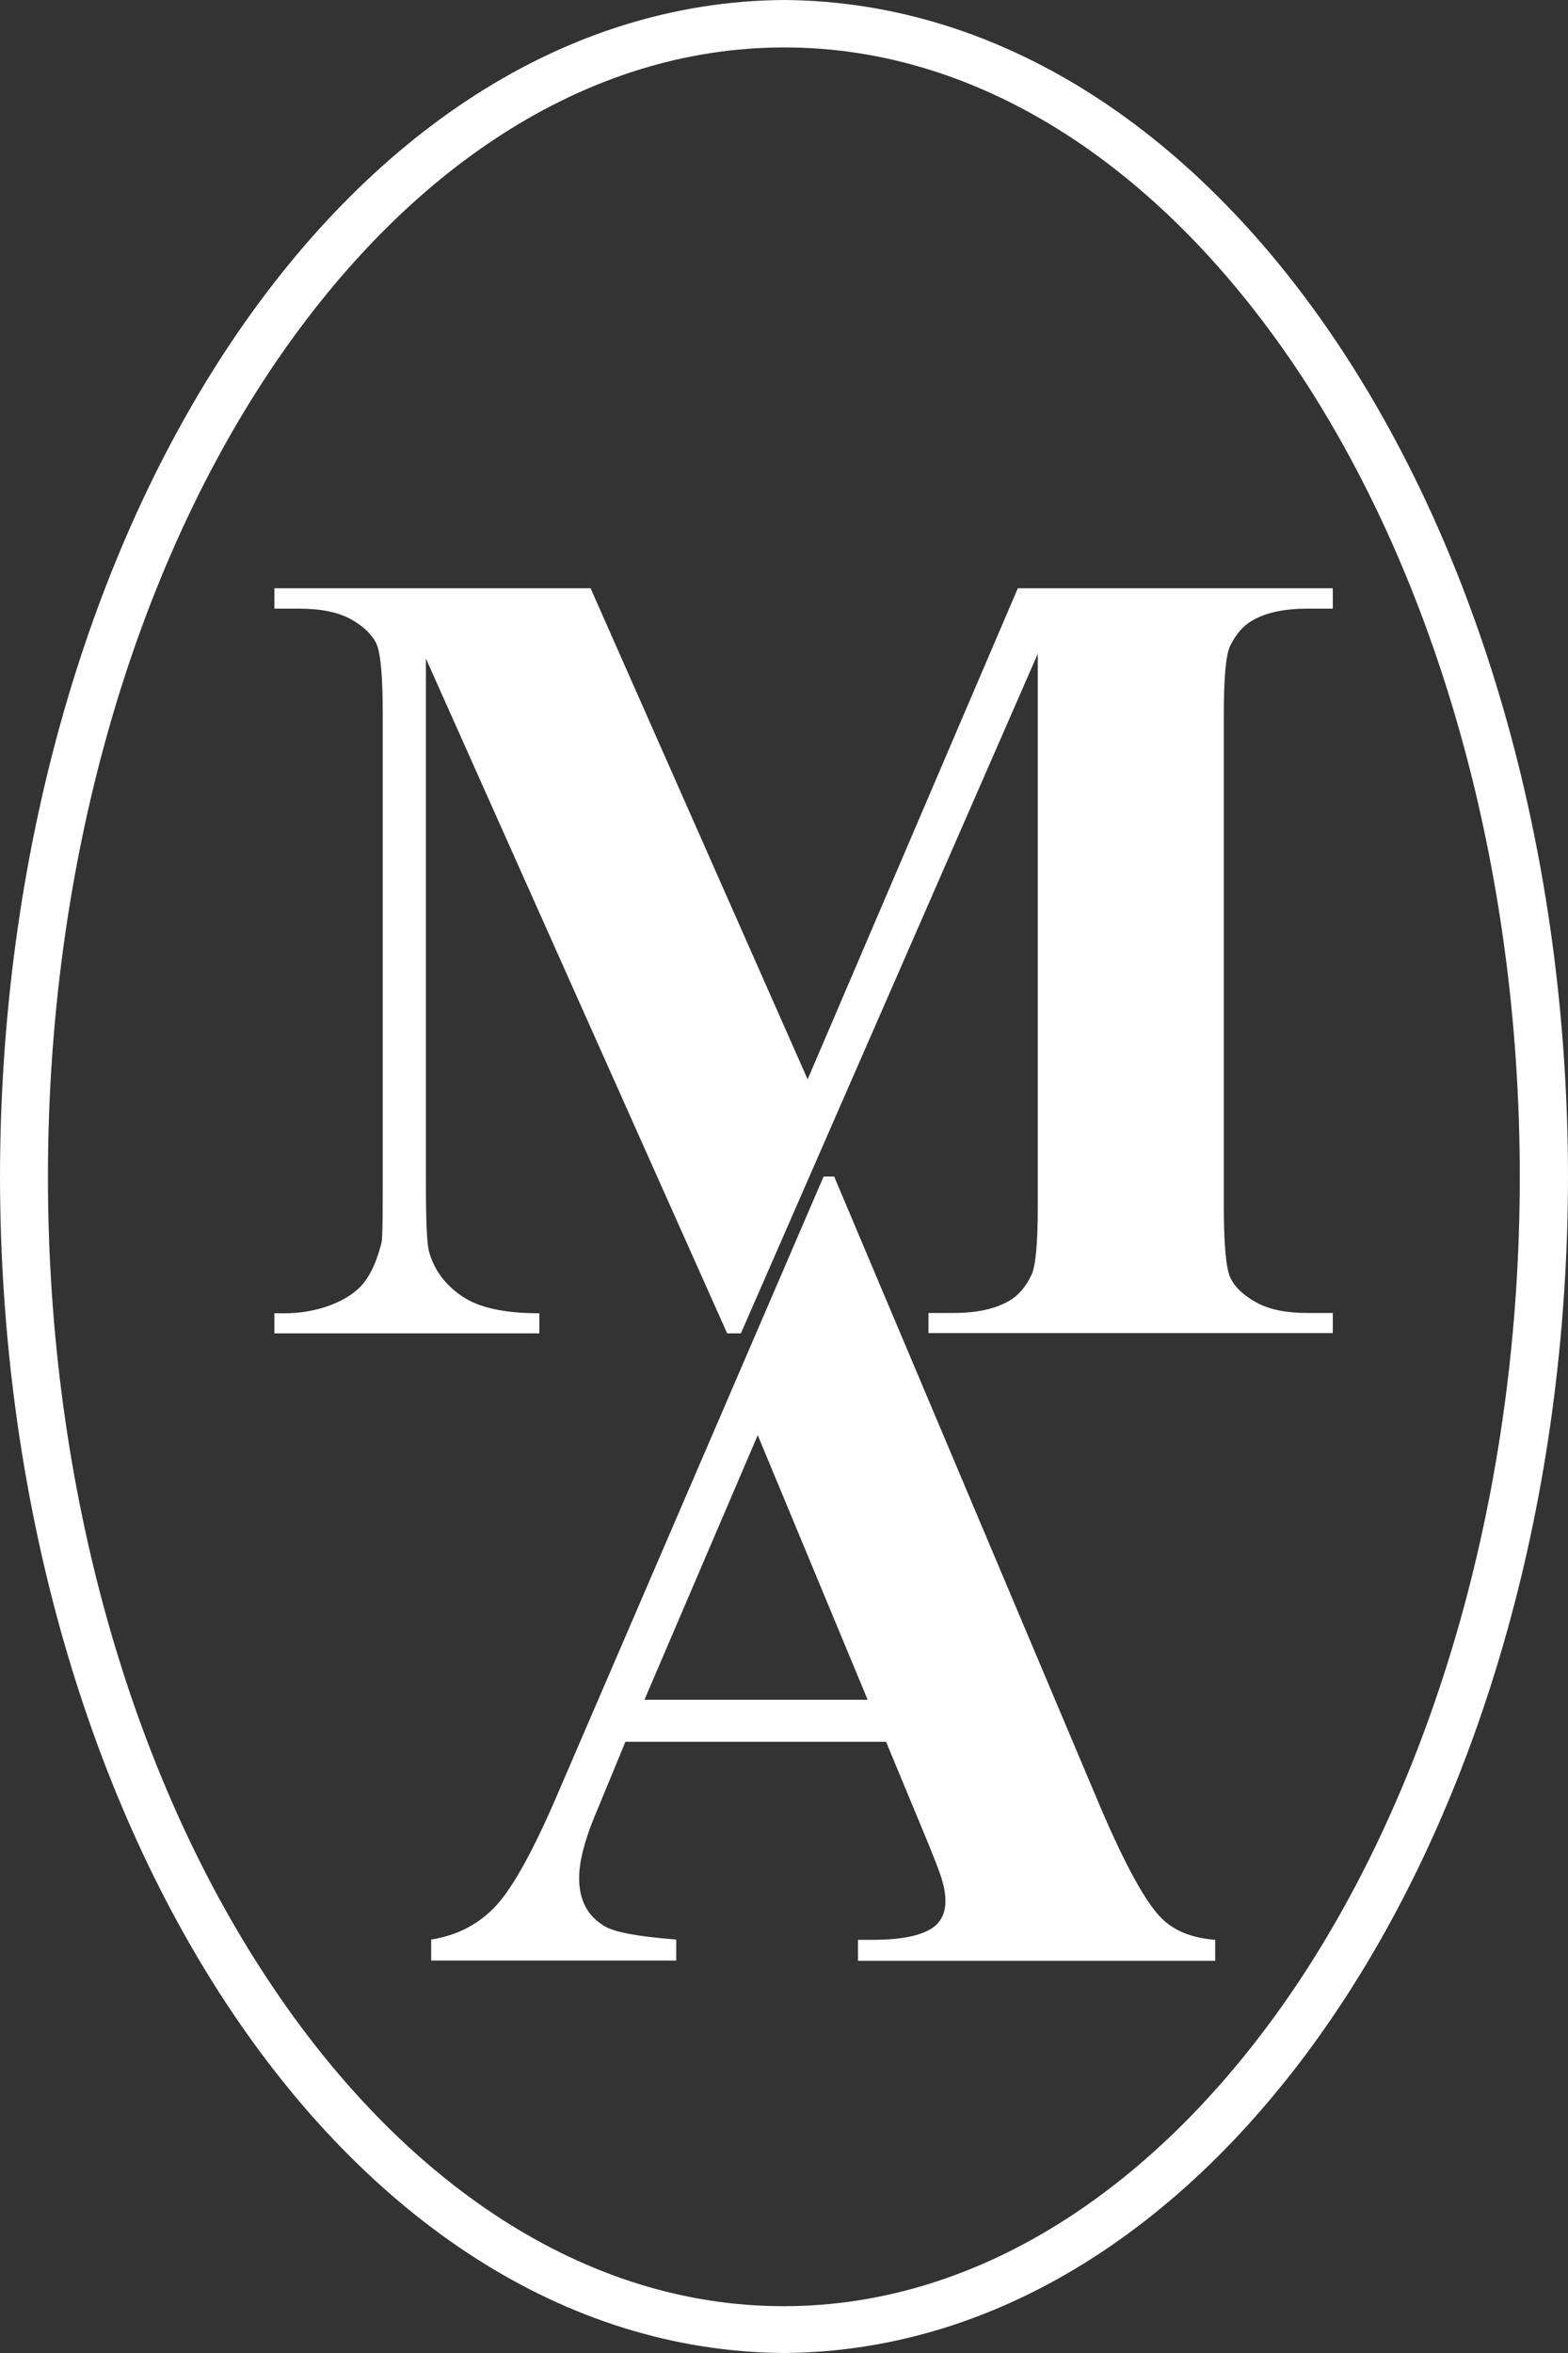
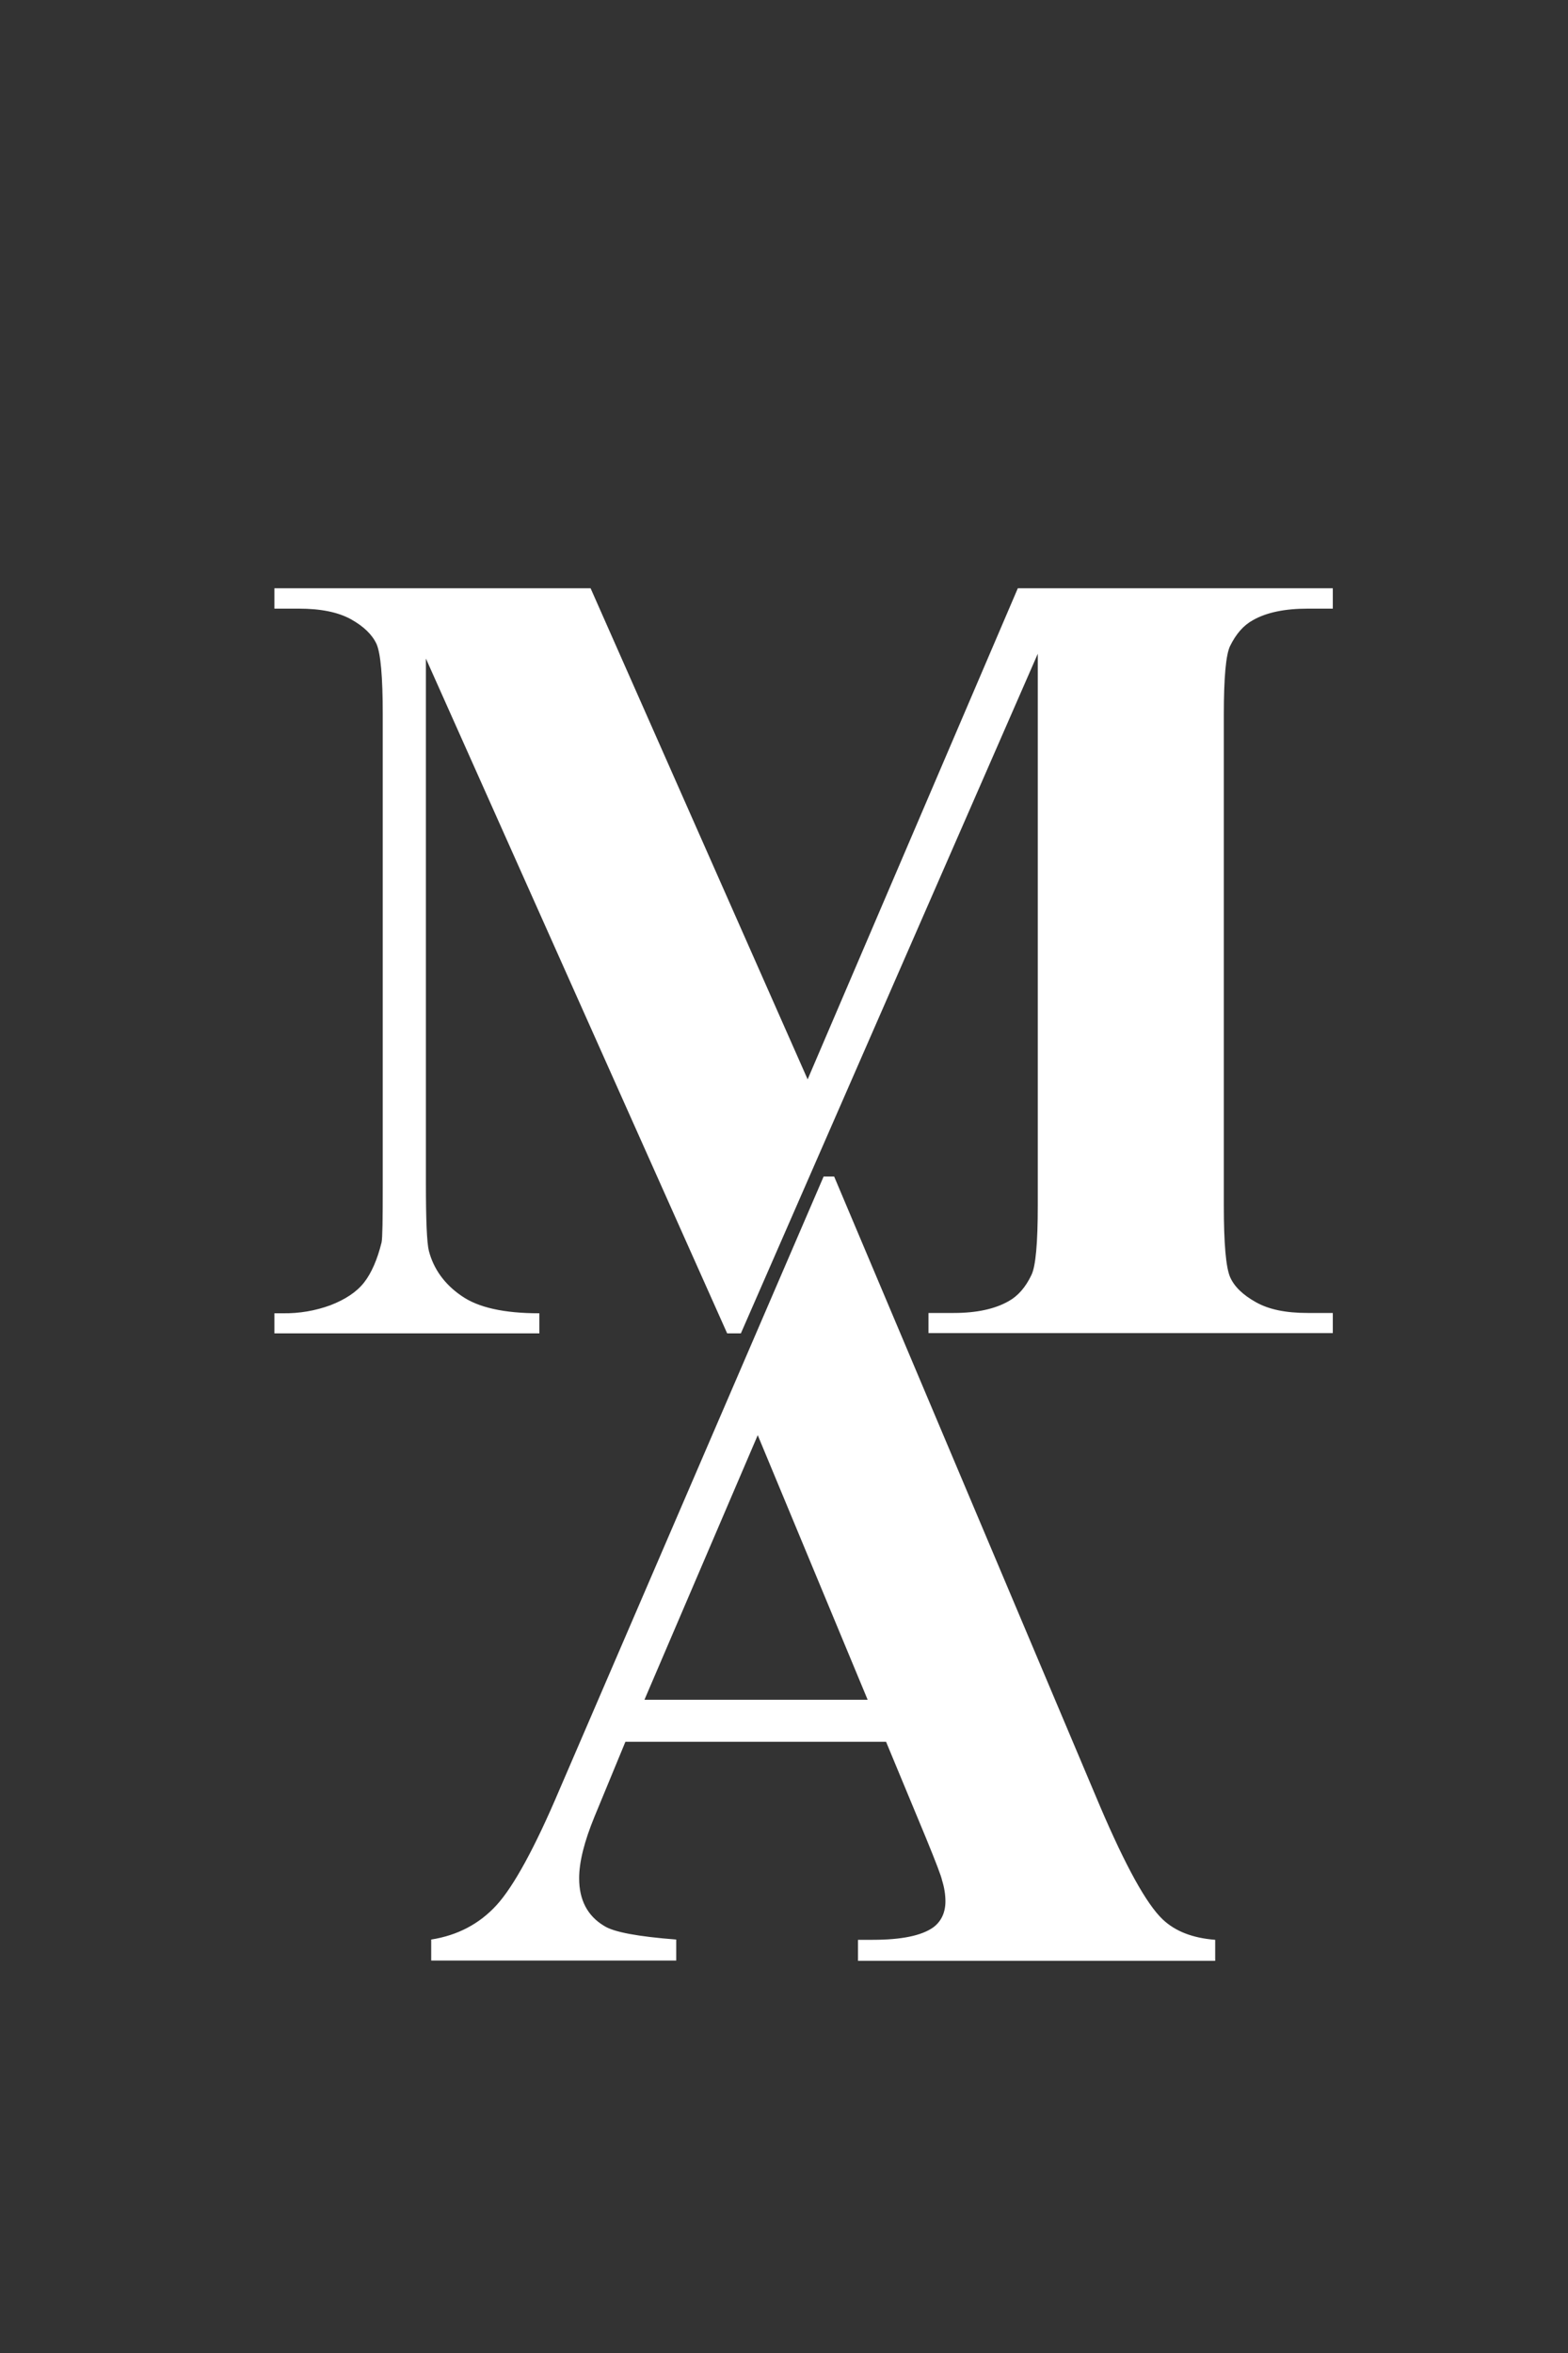
<svg xmlns="http://www.w3.org/2000/svg" width="40" height="60">
  <rect width="100%" height="100%" fill="#333333" stroke="none" />
  <g fill="#FFF" fill-rule="nonzero">
-     <path d="M0 30.004C.016 13.647 8.746.077 20 0c11.254.077 19.984 13.647 20 30.004C39.984 46.36 31.246 59.924 20 60v-1.194c5.063 0 9.734-3.138 13.182-8.35 3.432-5.213 5.588-12.454 5.588-20.445 0-7.99-2.156-15.239-5.588-20.451C29.734 4.34 25.062 1.202 20 1.21c-5.063 0-9.734 3.13-13.182 8.35-3.44 5.205-5.595 12.46-5.595 20.451s2.155 15.24 5.595 20.444c3.44 5.22 8.12 8.359 13.182 8.351V60C8.746 59.923.016 46.36 0 30.004" />
    <path d="M20.603 27.523 25.965 15H34v.52h-.638c-.585 0-1.048.095-1.397.292-.243.132-.433.352-.585.66-.107.219-.16.804-.16 1.748v12.523c0 .966.053 1.574.16 1.822.106.242.326.454.653.637.334.19.767.278 1.329.278H34v.513H23.686v-.513h.646c.584 0 1.048-.102 1.397-.3.236-.131.433-.351.585-.673.106-.22.16-.805.16-1.764V16.67L18.9 34h-.35l-7.685-17.207v13.38c0 .929.023 1.514.076 1.726.121.462.402.85.828 1.142.425.3 1.086.447 1.99.447V34H7v-.512h.205c.433.007.843-.066 1.223-.205.38-.147.668-.337.858-.578.19-.242.342-.593.448-1.025.023-.103.03-.578.03-1.427V18.22c0-.958-.053-1.559-.159-1.8-.114-.242-.327-.447-.653-.63-.334-.183-.775-.27-1.33-.27H7V15h8.066l5.537 12.523Z" />
    <path d="M22.604 44.415h-6.65l-.789 1.91c-.26.633-.391 1.154-.391 1.57 0 .55.21.958.637 1.214.247.159.862.272 1.84.348v.535H11v-.535c.674-.106 1.231-.4 1.666-.876.435-.475.978-1.464 1.608-2.95L21.011 30h.268l6.787 16.068c.652 1.524 1.181 2.483 1.594 2.875.319.302.76.476 1.34.521V50h-9.113v-.536h.377c.732 0 1.246-.106 1.543-.317.203-.15.311-.377.311-.664 0-.174-.029-.355-.086-.536-.015-.09-.153-.453-.413-1.087l-1.015-2.445Zm-.47-1.072-2.804-6.747-2.89 6.747h5.694Z" />
  </g>
</svg>